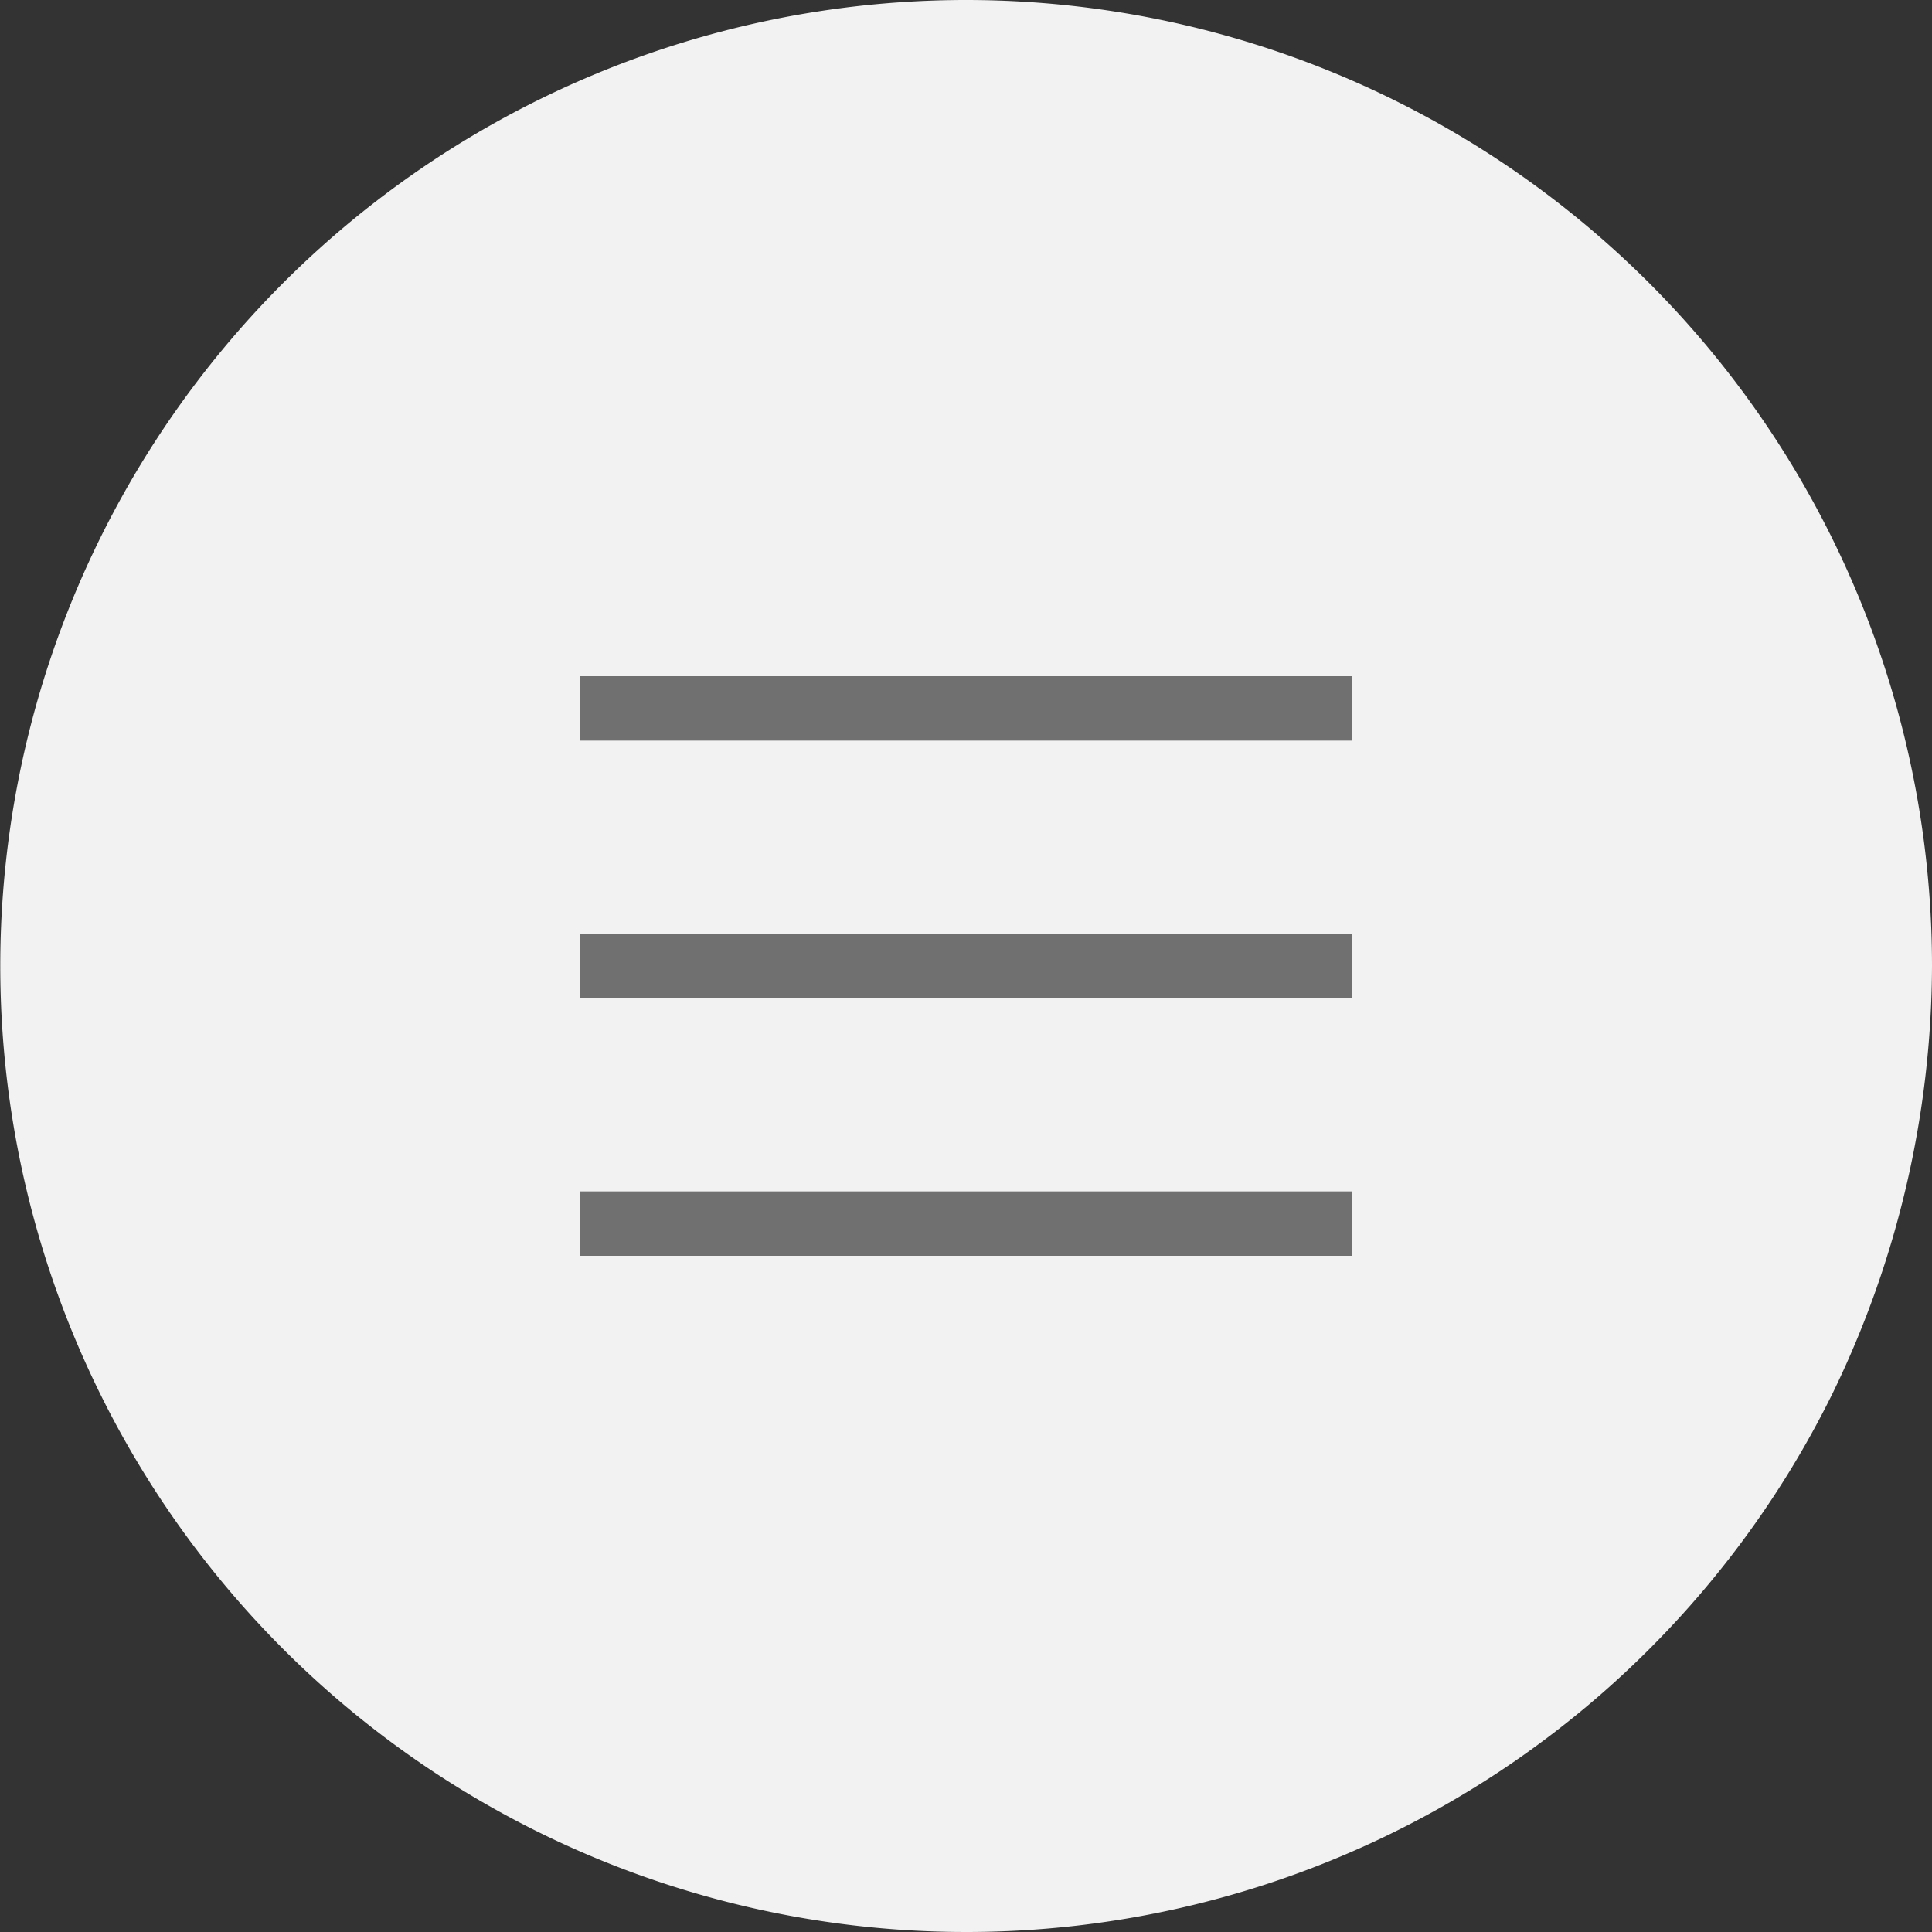
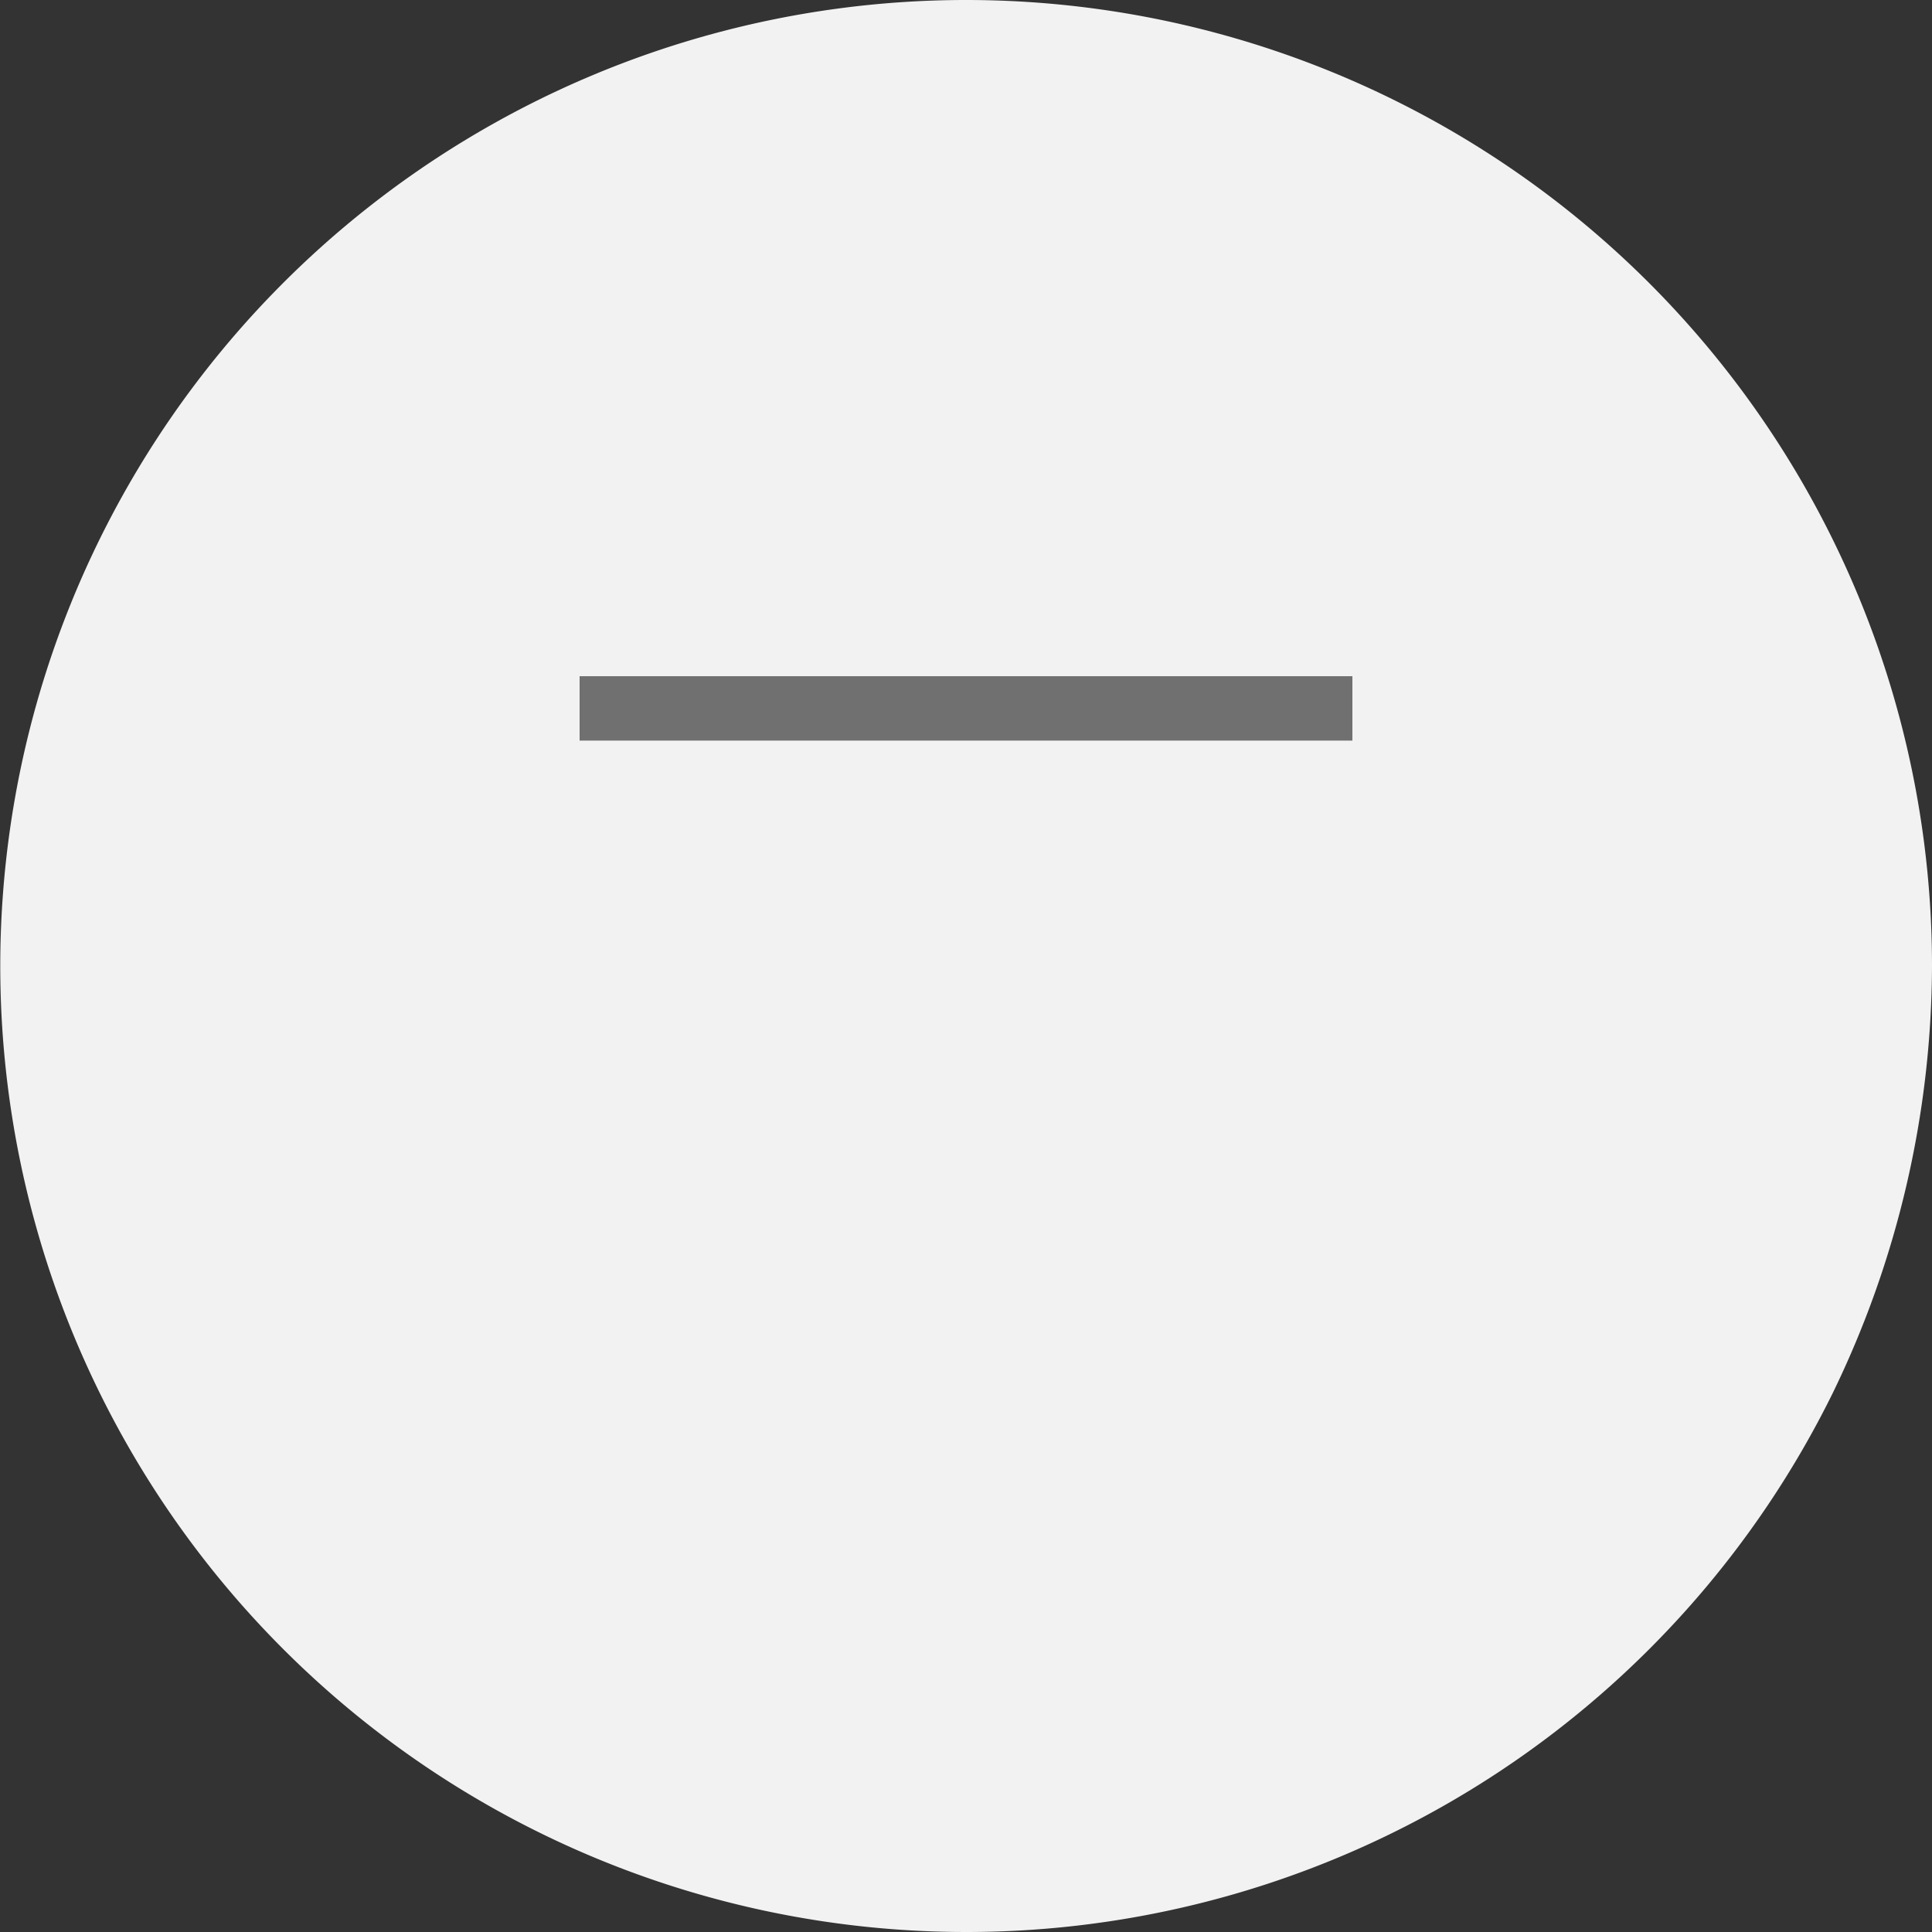
<svg xmlns="http://www.w3.org/2000/svg" width="30" height="30" viewBox="0 0 30 30">
  <rect x="0" y="0" width="30" height="30" fill="#333333" stroke="none" />
  <g id="グループ_4727" data-name="グループ 4727" transform="translate(-1599 -1838)">
    <g id="グループ_4170" data-name="グループ 4170" transform="translate(68 1678)">
      <path id="パス_5401" data-name="パス 5401" d="M15,0A15,15,0,0,1,30,15a15.259,15.259,0,0,1-1.547,6.643A15,15,0,1,1,15,0Z" transform="translate(1531 160)" fill="#f2f2f2" />
-       <path id="パス_4960" data-name="パス 4960" d="M15,0A15,15,0,1,1,0,15,15,15,0,0,1,15,0Z" transform="translate(1531 160)" fill="none" />
+       <path id="パス_4960" data-name="パス 4960" d="M15,0A15,15,0,1,1,0,15,15,15,0,0,1,15,0" transform="translate(1531 160)" fill="none" />
    </g>
    <path id="パス_5420" data-name="パス 5420" d="M0,0H12" transform="translate(1608 1849)" fill="none" stroke="#707070" stroke-width="1" />
-     <line id="線_2383" data-name="線 2383" x2="12" transform="translate(1608 1853)" fill="none" stroke="#707070" stroke-width="1" />
-     <line id="線_2384" data-name="線 2384" x2="12" transform="translate(1608 1857)" fill="none" stroke="#707070" stroke-width="1" />
  </g>
</svg>